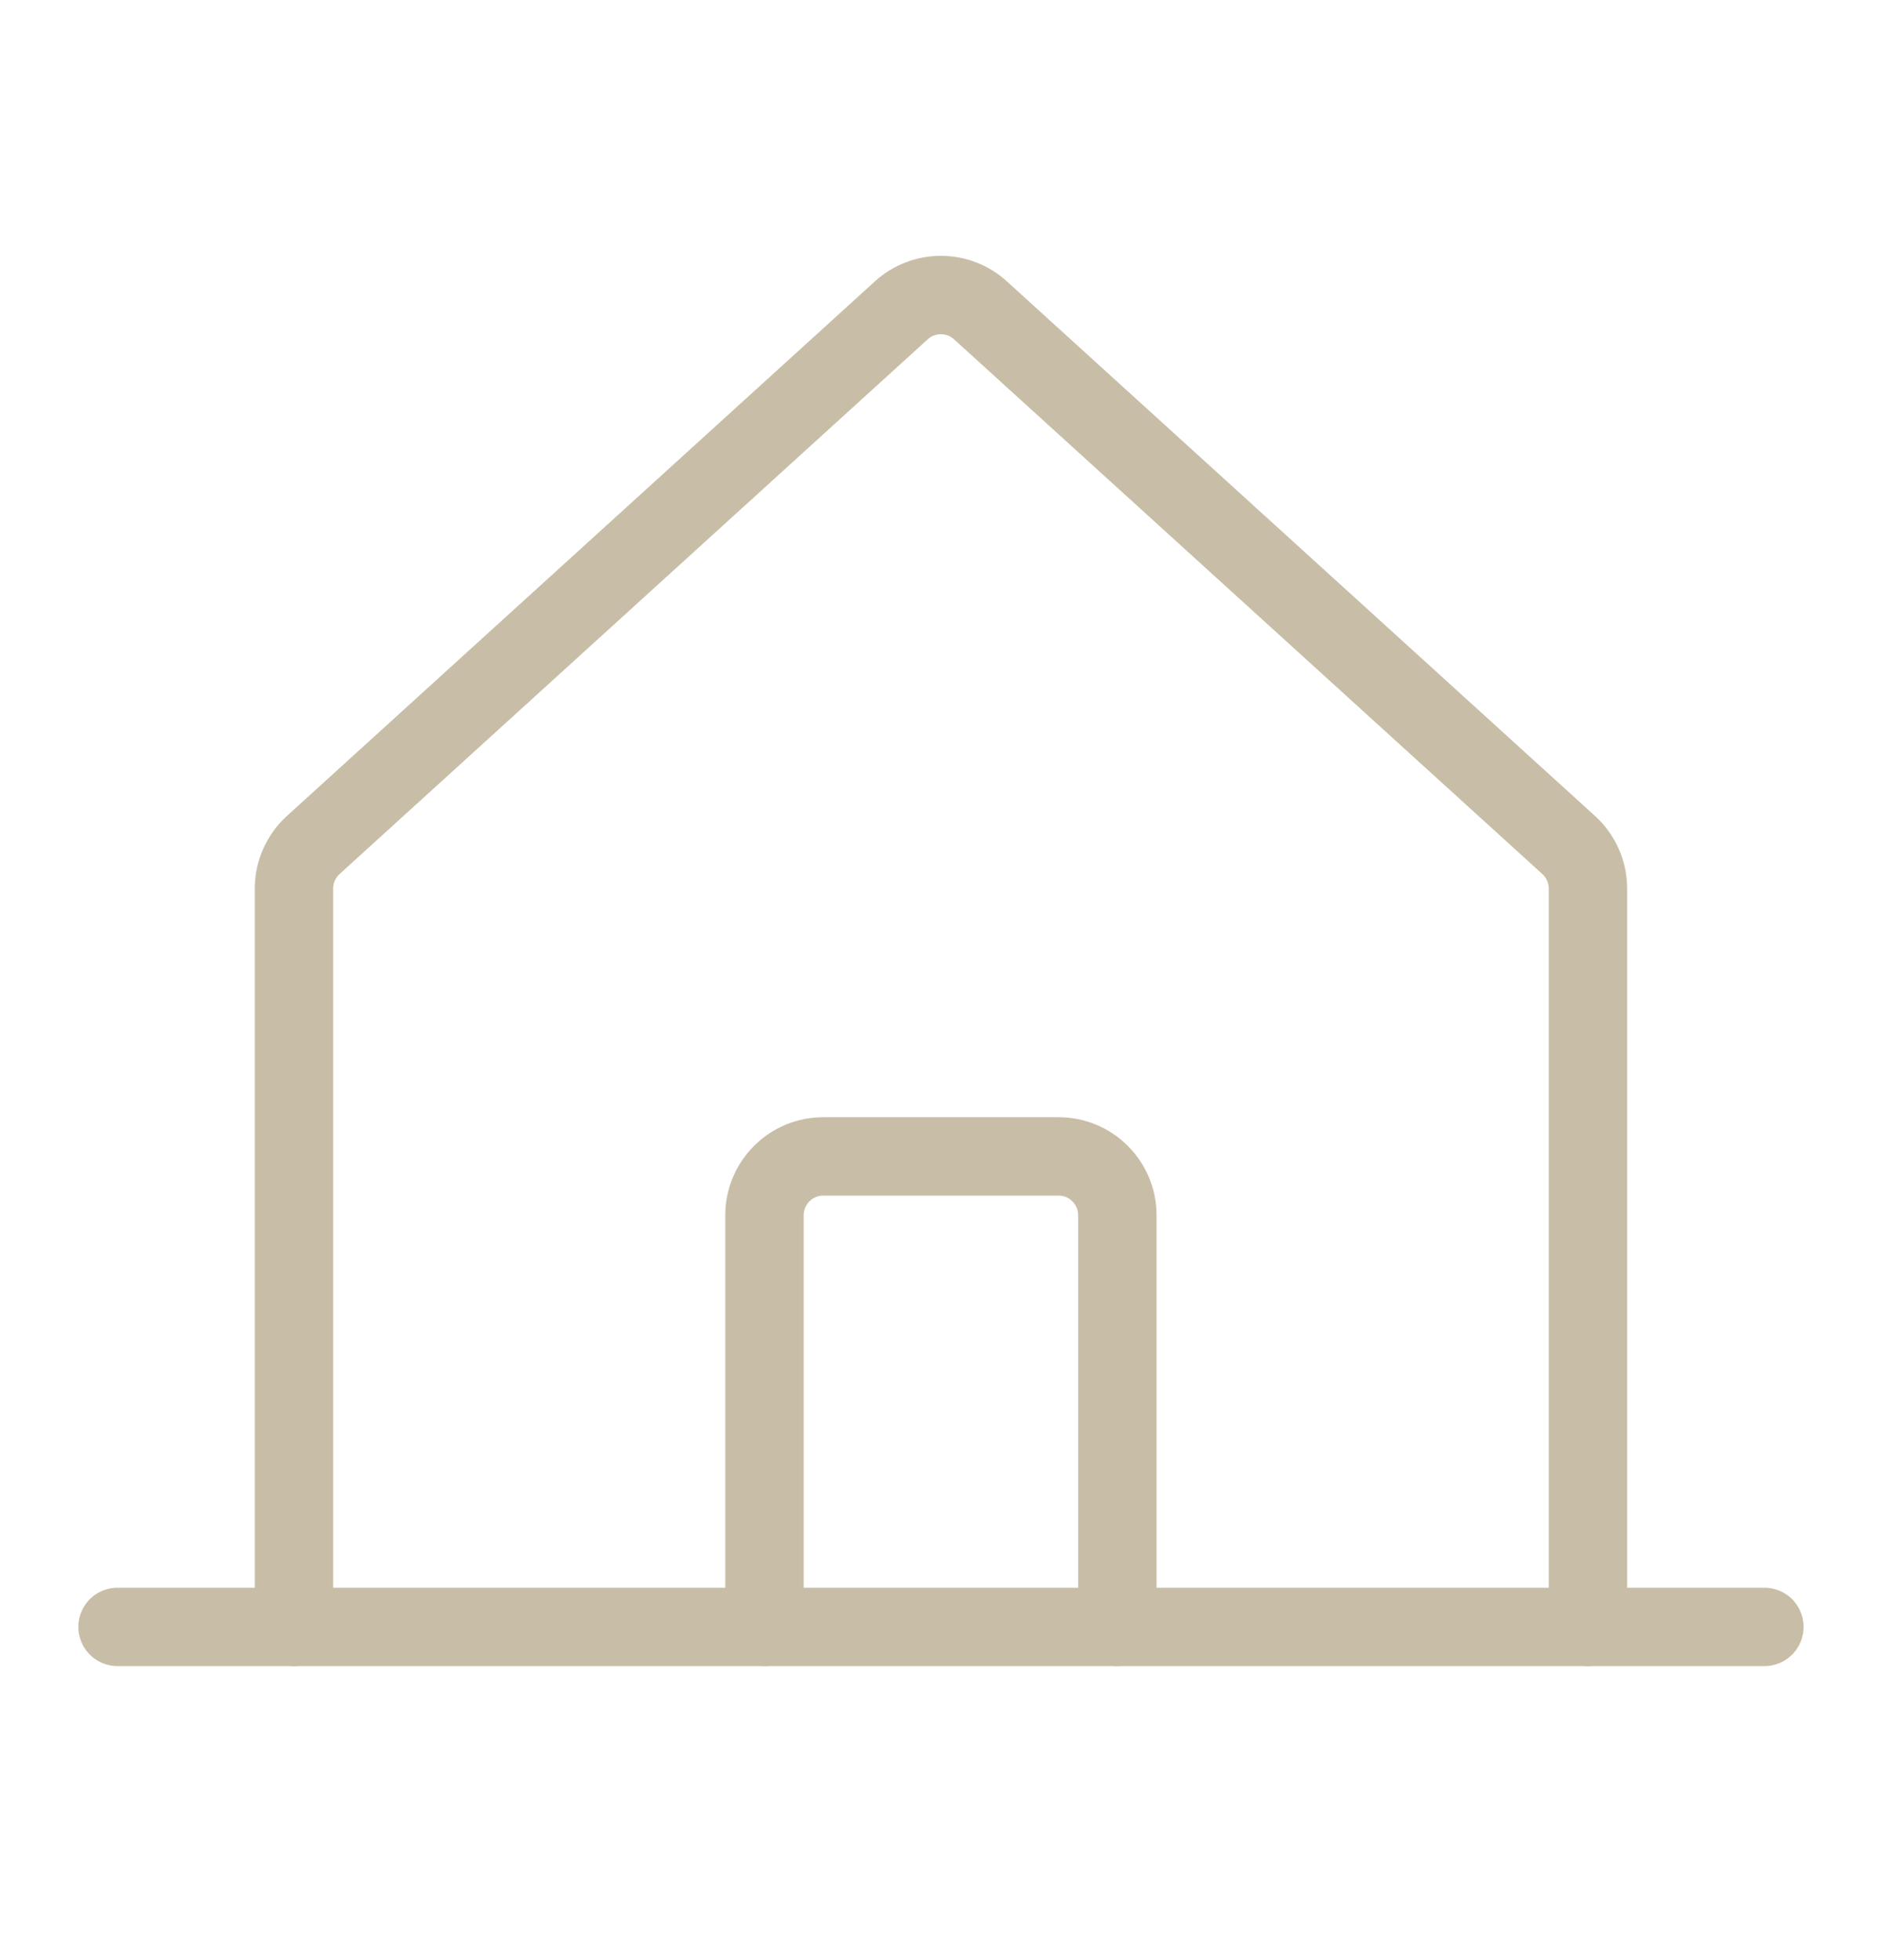
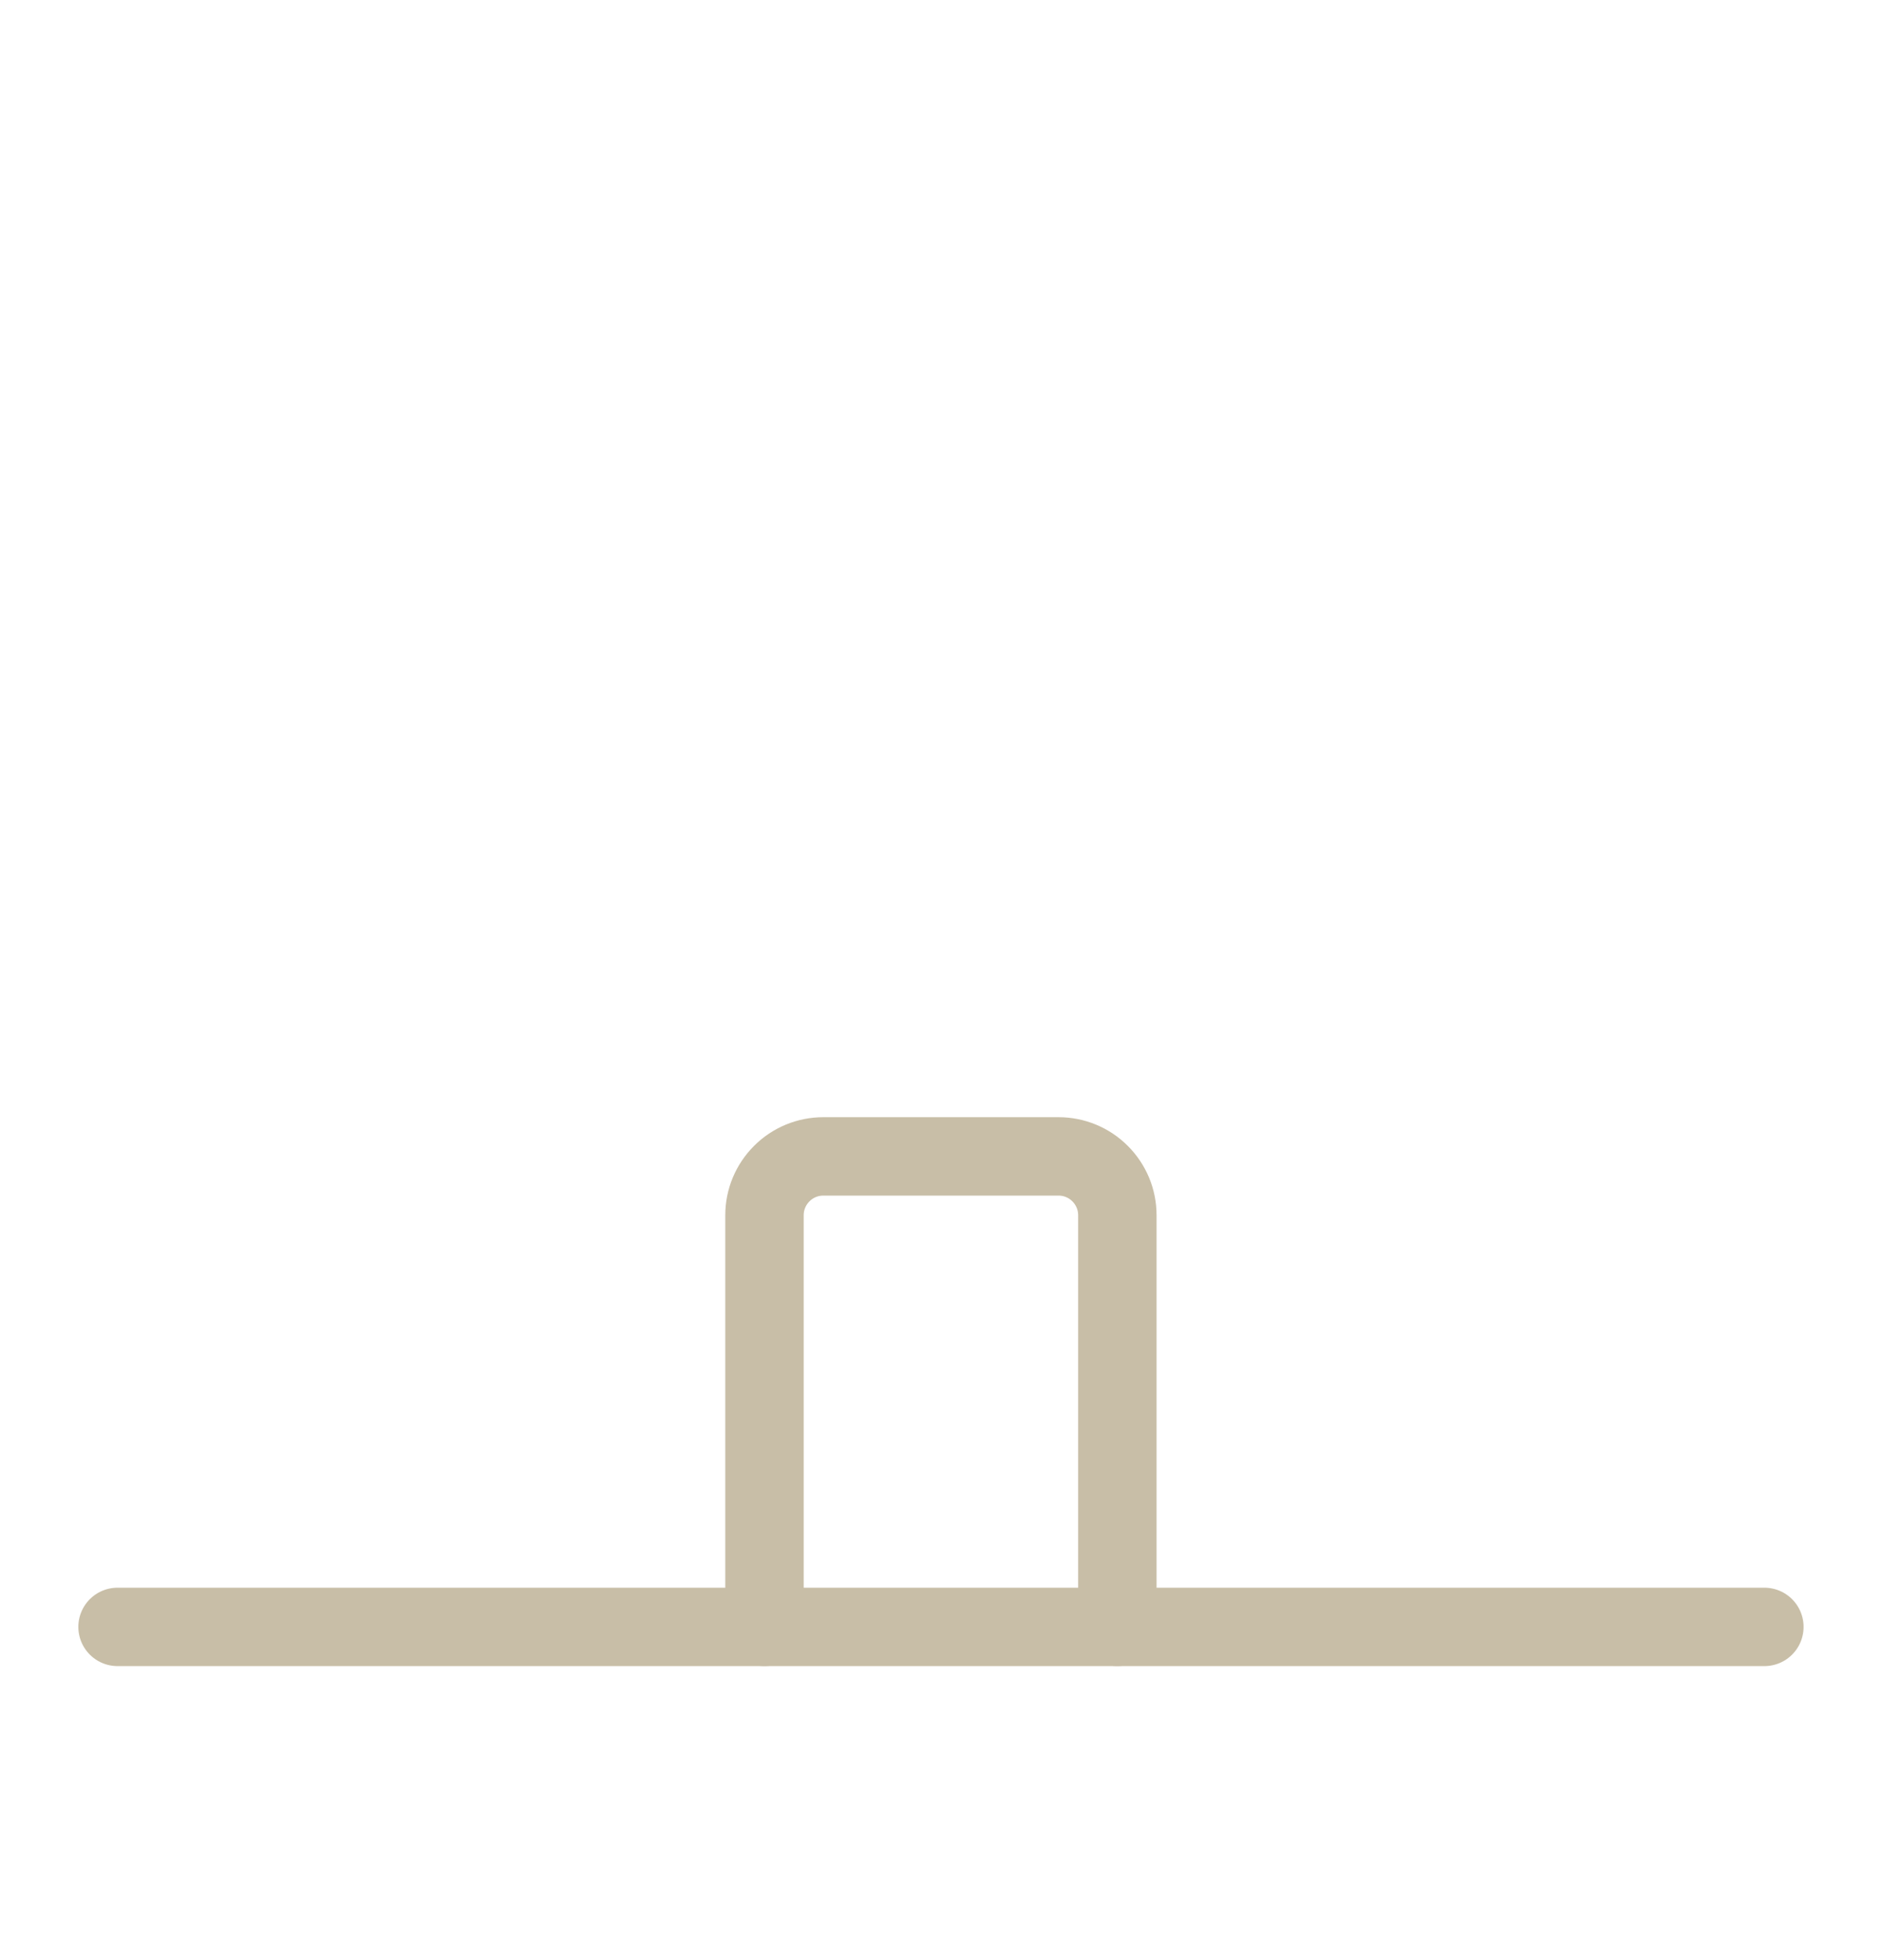
<svg xmlns="http://www.w3.org/2000/svg" width="24" height="25" viewBox="0 0 24 25" fill="none">
-   <path d="M20.25 20.75V11.332C20.25 11.227 20.228 11.124 20.185 11.028C20.143 10.933 20.081 10.847 20.004 10.777L12.503 3.958C12.365 3.832 12.185 3.763 11.999 3.763C11.812 3.763 11.632 3.832 11.494 3.958L3.995 10.777C3.918 10.847 3.856 10.933 3.814 11.028C3.771 11.124 3.749 11.227 3.749 11.332V20.75" stroke="#C8BEA7" stroke-linecap="round" stroke-linejoin="round" />
  <path d="M1.499 20.75H22.5" stroke="#C8BEA7" stroke-linecap="round" stroke-linejoin="round" />
  <path d="M14.249 20.749V15.499C14.249 15.3 14.17 15.11 14.029 14.969C13.889 14.828 13.698 14.749 13.499 14.749H10.499C10.3 14.749 10.109 14.828 9.969 14.969C9.828 15.11 9.749 15.3 9.749 15.499V20.749" stroke="#C8BEA7" stroke-linecap="round" stroke-linejoin="round" />
</svg>